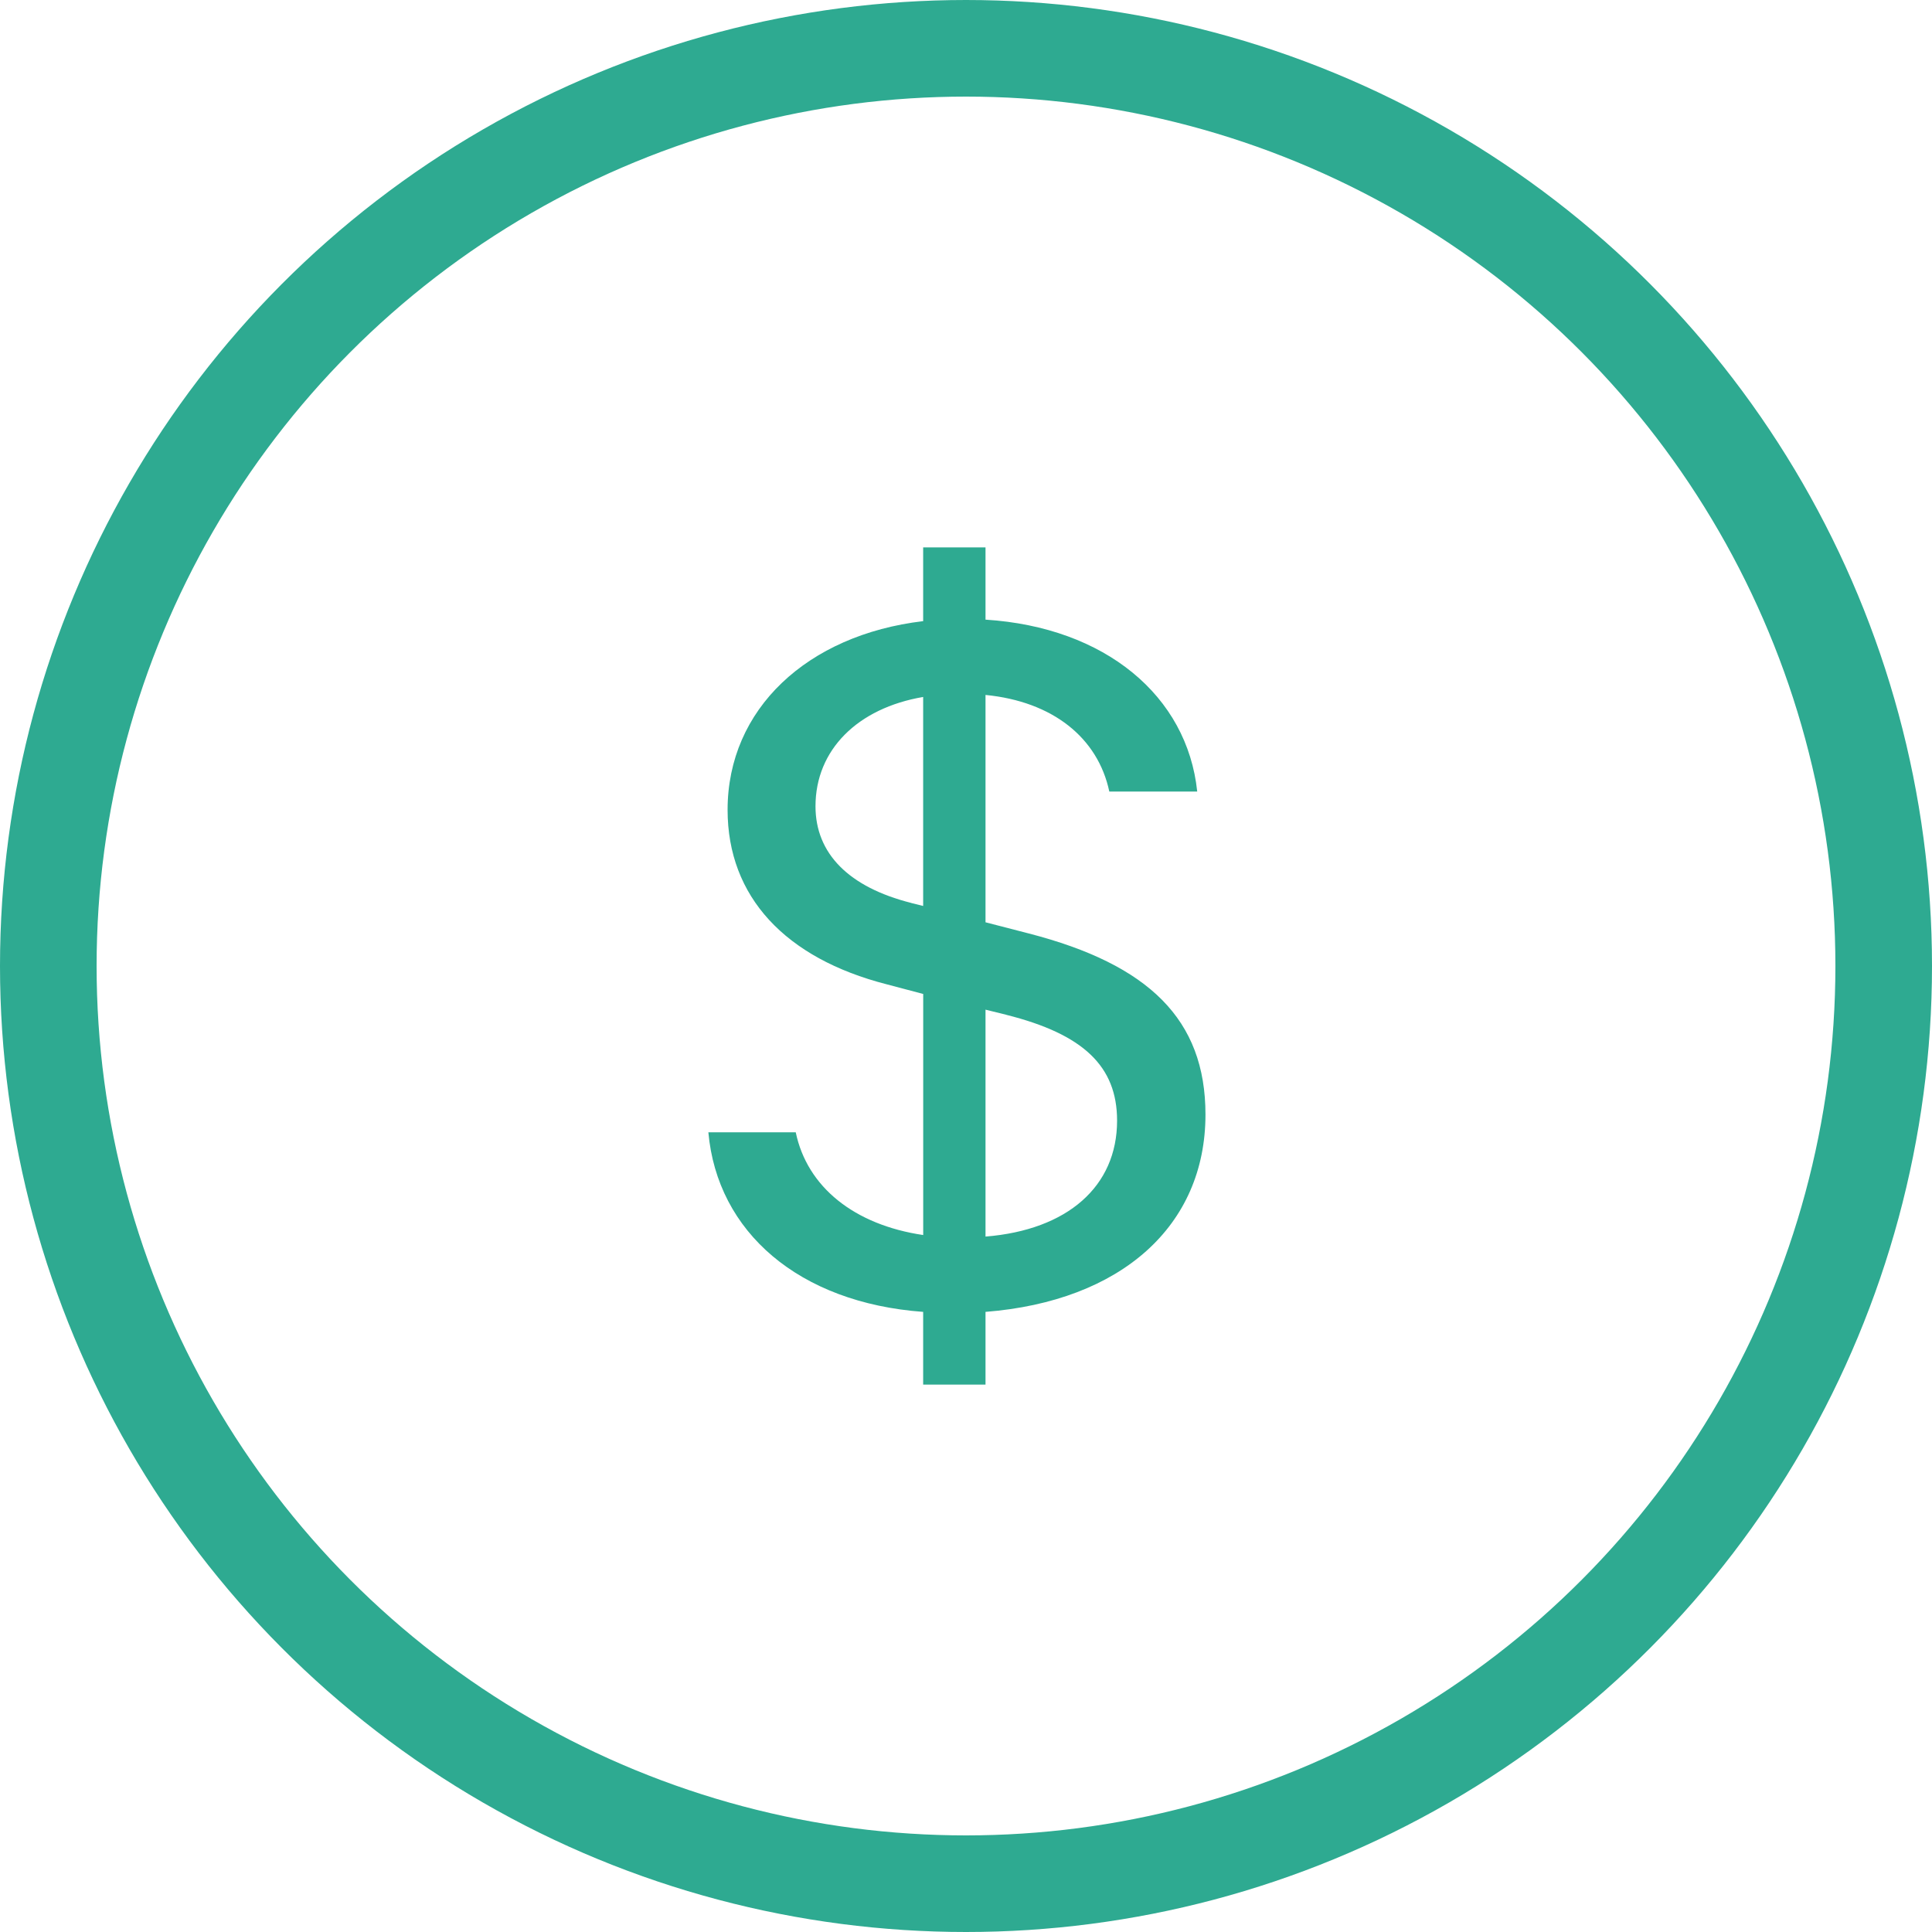
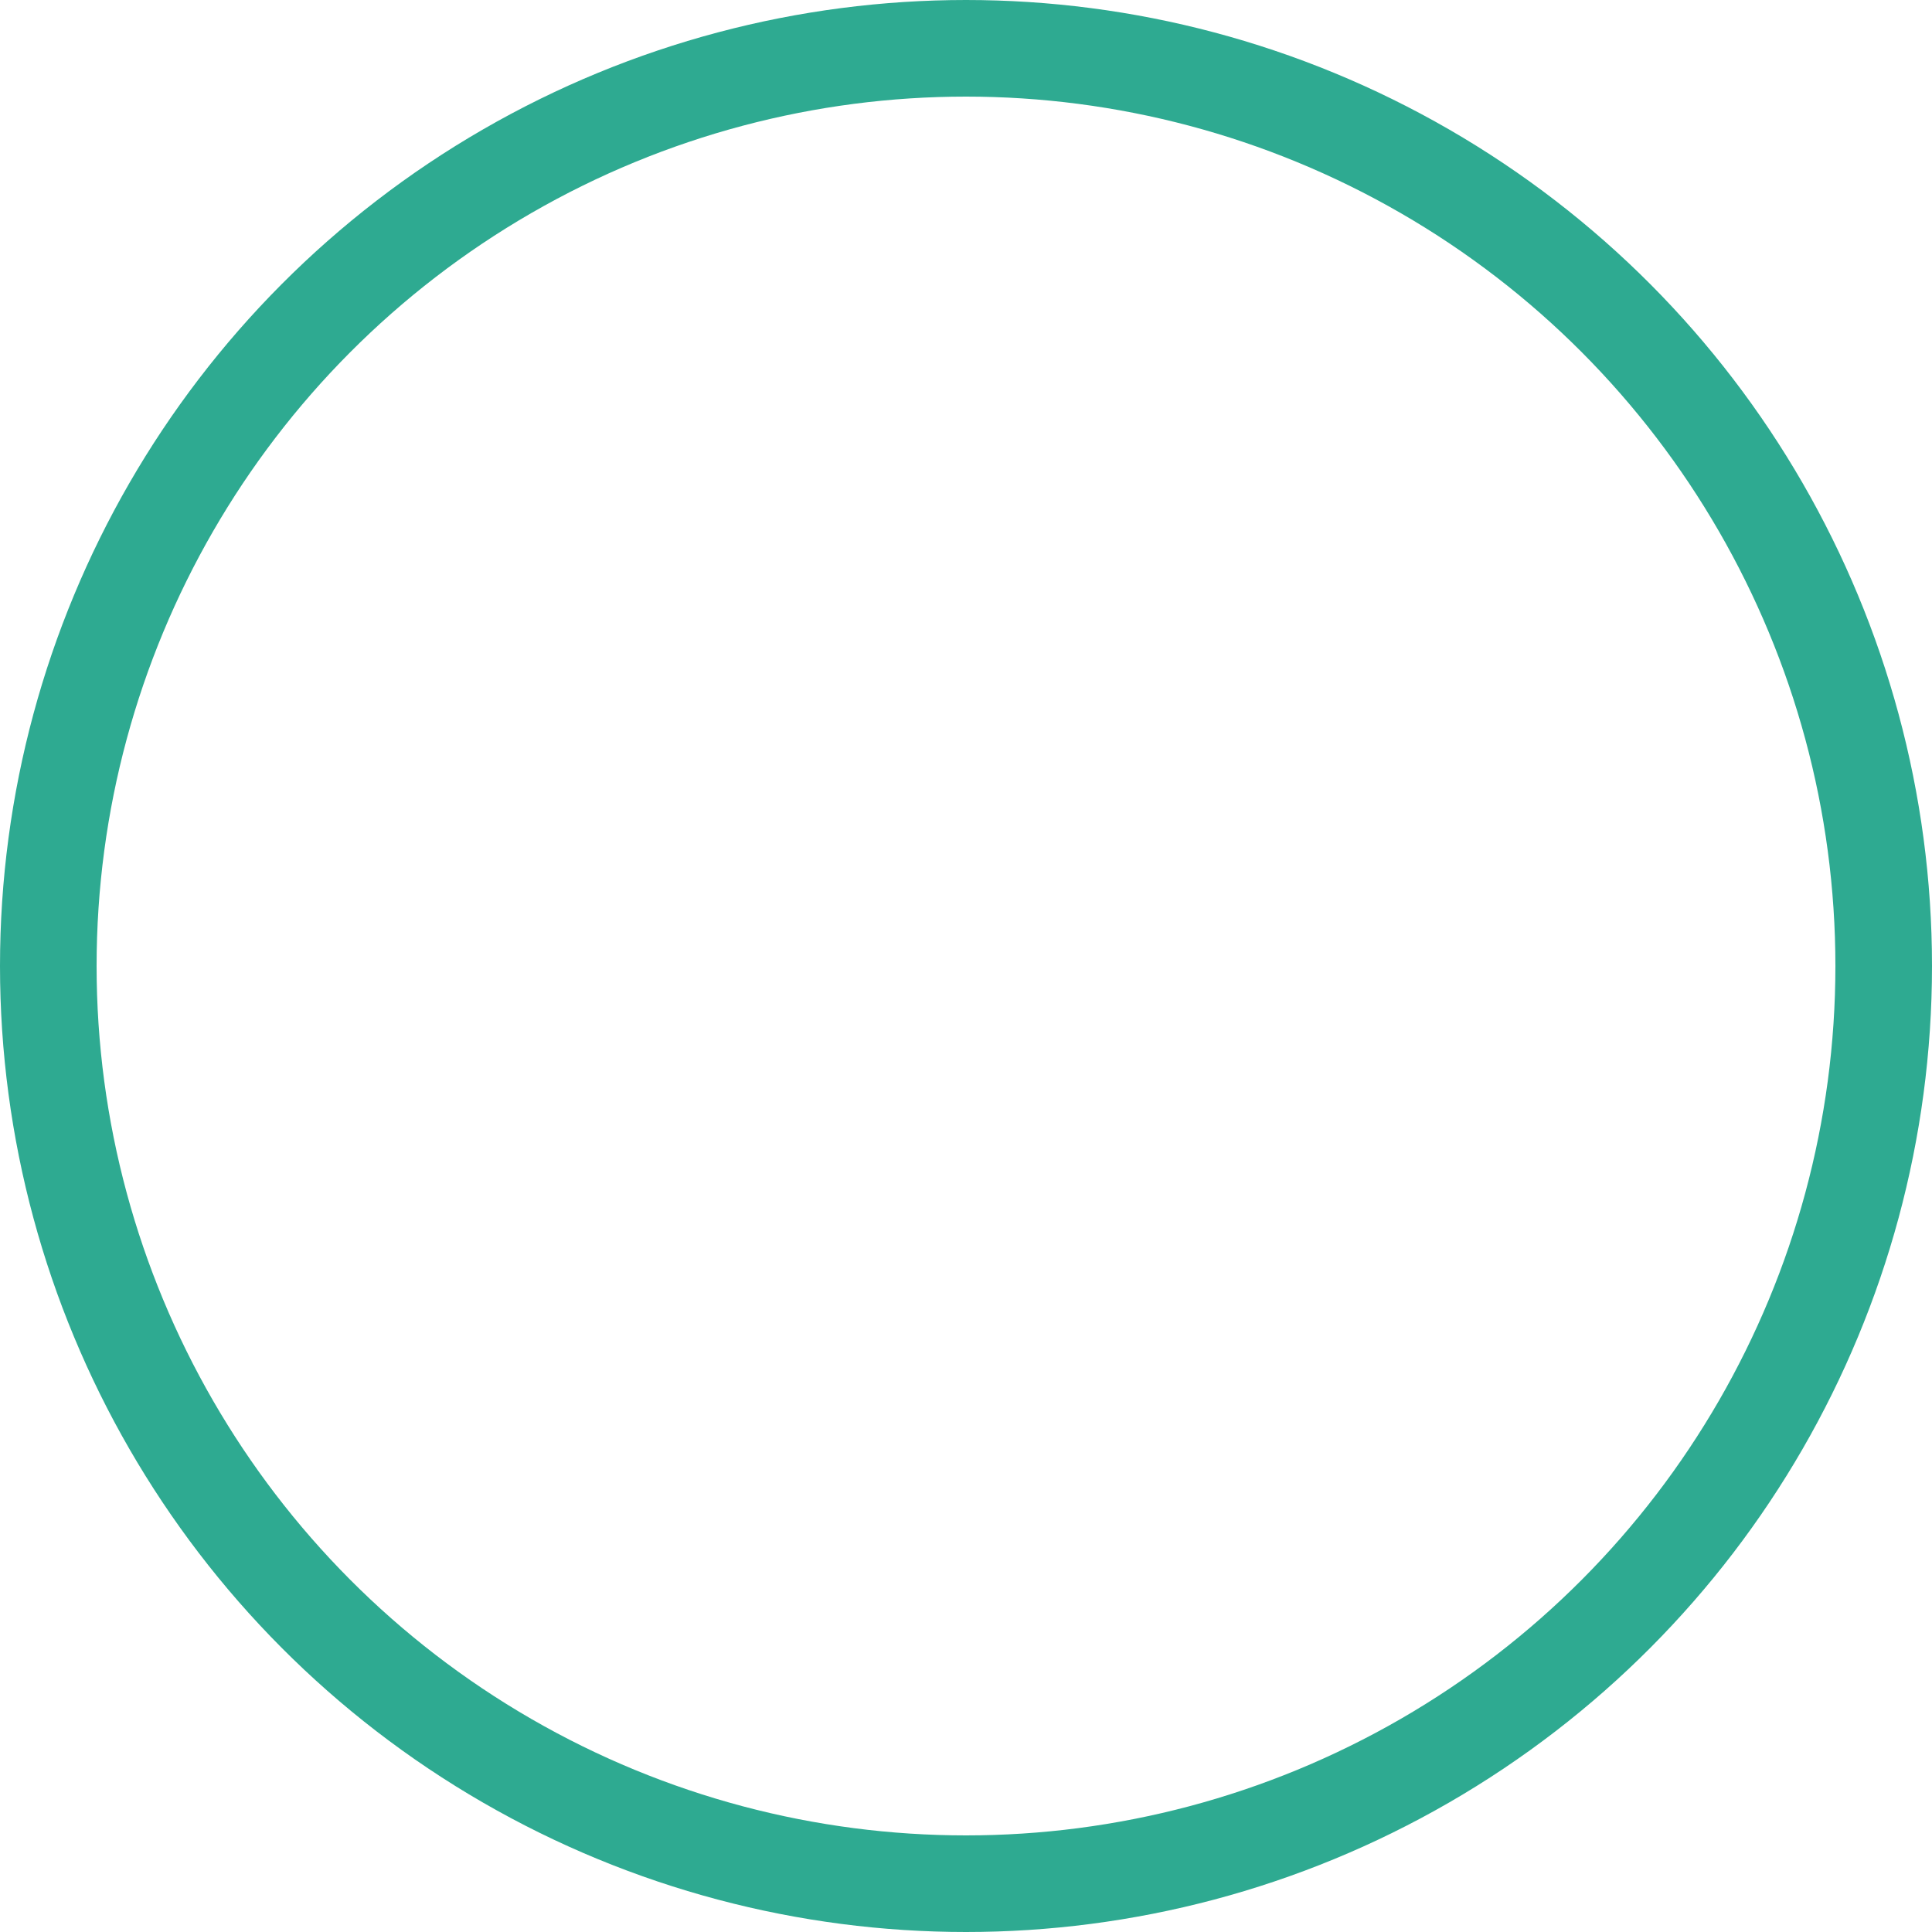
<svg xmlns="http://www.w3.org/2000/svg" width="40" height="40" viewBox="0 0 40 40" fill="none">
-   <path d="M14.666 23.443C14.85 25.507 16.54 26.972 19.113 27.161V28.667H20.404V27.161C23.214 26.939 24.958 25.381 24.958 23.075C24.958 21.107 23.785 19.968 21.298 19.326L20.404 19.095V14.388C21.793 14.524 22.73 15.272 22.967 16.388H24.787C24.581 14.407 22.88 12.986 20.404 12.829V11.333H19.113V12.86C16.712 13.145 15.064 14.682 15.064 16.767C15.064 18.567 16.26 19.841 18.358 20.379L19.114 20.579V25.57C17.691 25.36 16.712 24.58 16.475 23.443H14.666V23.443ZM18.865 18.694C17.574 18.368 16.884 17.672 16.884 16.693C16.884 15.524 17.756 14.661 19.113 14.43V18.757L18.865 18.695V18.694ZM20.835 21.011C22.428 21.411 23.128 22.075 23.128 23.202C23.128 24.56 22.105 25.465 20.404 25.602V20.904L20.835 21.01V21.011Z" fill="#2EAA91" />
  <circle cx="20" cy="20" r="19" stroke="#2EAA91" stroke-width="2" />
</svg>